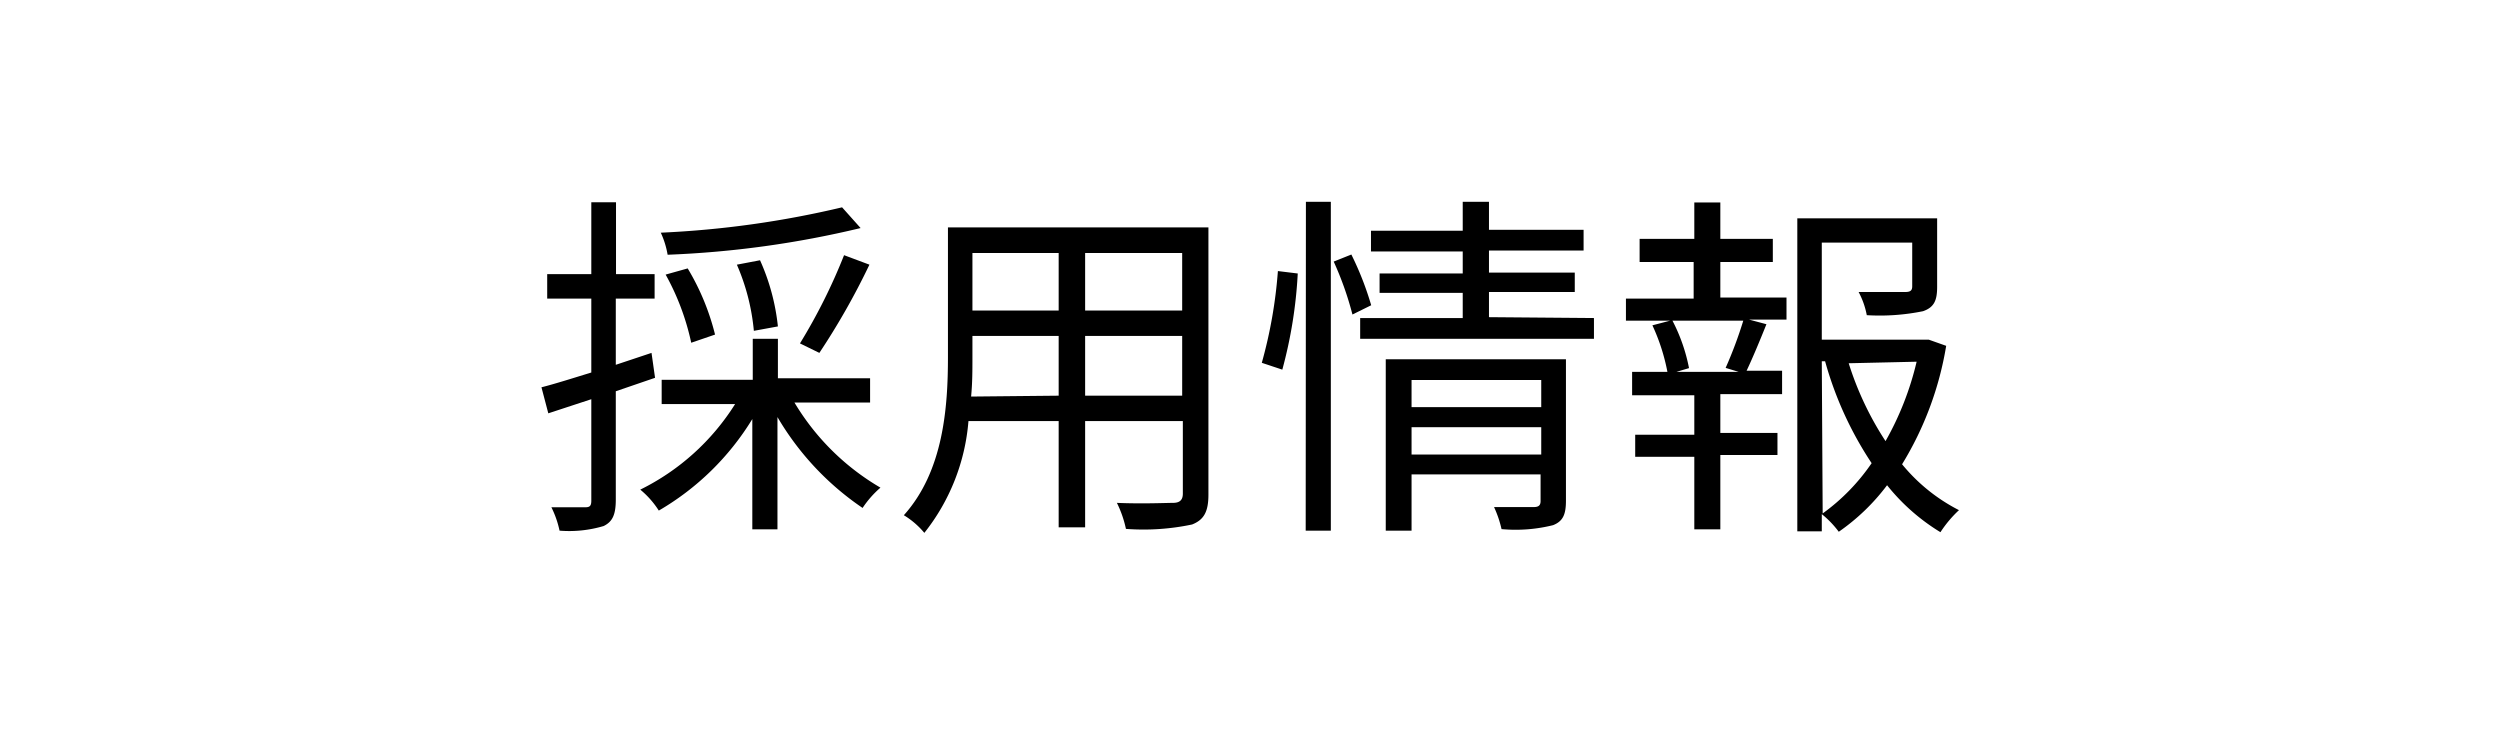
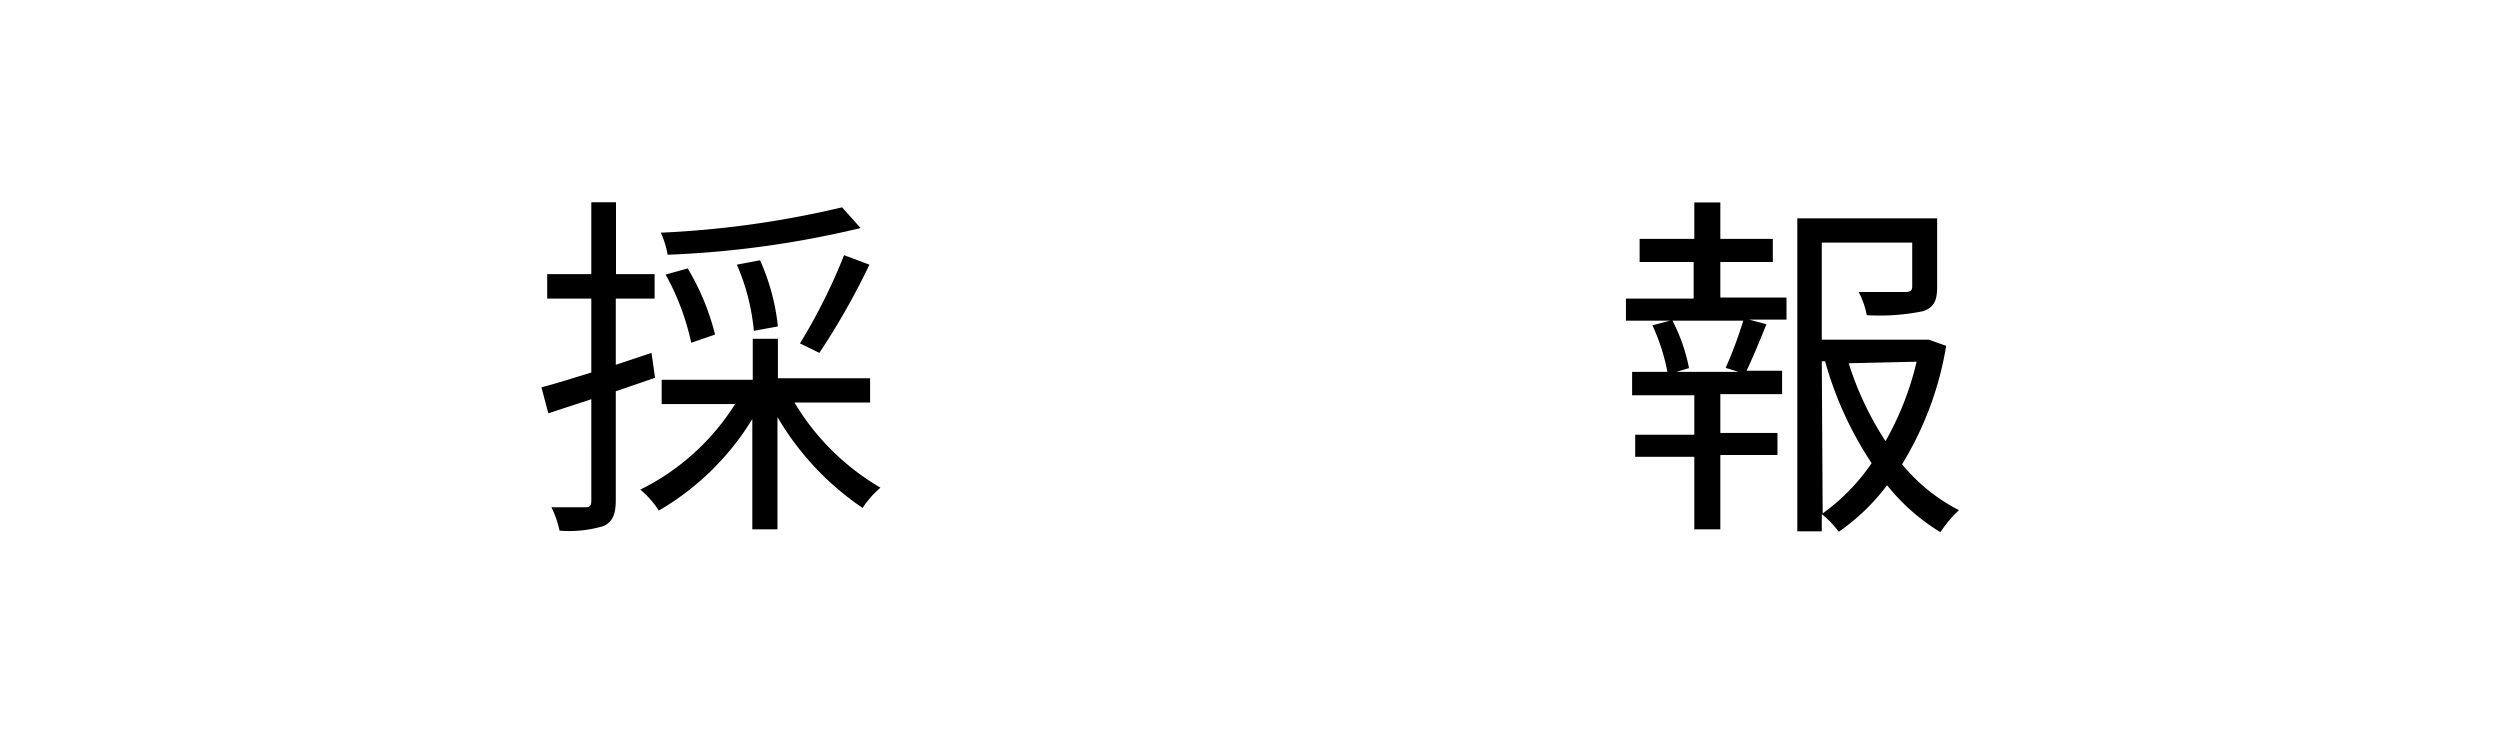
<svg xmlns="http://www.w3.org/2000/svg" width="113.35" height="33.31" viewBox="0 0 113.35 33.31">
  <defs>
    <style>.cls-1{fill:#fff;}</style>
  </defs>
  <g id="レイヤー_2" data-name="レイヤー 2">
    <g id="レイヤー_1-2" data-name="レイヤー 1">
      <rect class="cls-1" width="113.35" height="33.31" />
      <path d="M27.92,17.74v4.91c0,.67-.14,1-.55,1.2a5.46,5.46,0,0,1-2,.21A4.42,4.42,0,0,0,25,23c.7,0,1.33,0,1.53,0s.28-.05.28-.3V18.1l-1.95.64-.31-1.18c.63-.16,1.41-.41,2.26-.67V13.54h-2V12.43h2V9.17h1.12v3.26h1.75v1.11H27.92v3L29.54,16l.16,1.13Zm8.1.51a11,11,0,0,0,3.9,3.86,4.49,4.49,0,0,0-.81.92,12.79,12.79,0,0,1-3.86-4.12V24H34.11v-5a12.09,12.09,0,0,1-4.24,4.15,4.06,4.06,0,0,0-.84-.95,10.63,10.63,0,0,0,4.3-3.88H30v-1.1h4.13V15.36h1.14v1.79h4.18v1.1Zm3-7.91a44.73,44.73,0,0,1-8.75,1.21,3.92,3.92,0,0,0-.31-1,44,44,0,0,0,8.22-1.15Zm-7.68,5.2a11.18,11.18,0,0,0-1.16-3.09l1-.28a10.91,10.91,0,0,1,1.24,3ZM34.18,15a9.75,9.75,0,0,0-.77-3l1.05-.2a9.8,9.8,0,0,1,.81,3Zm2.09.57a25.84,25.84,0,0,0,2-4l1.15.43a32.58,32.58,0,0,1-2.27,4Z" />
-       <path d="M54.79,22.43c0,.78-.21,1.14-.74,1.35a10.64,10.64,0,0,1-3,.2,5,5,0,0,0-.41-1.18c1.14.05,2.25,0,2.54,0s.45-.11.45-.42V19.09H49.2v4.82H48V19.09H43.91a9.35,9.35,0,0,1-2,5.07,3.73,3.73,0,0,0-.93-.8c1.8-2,2-4.9,2-7.17V10.31H54.79ZM48,17.94V15.23H44.09v1c0,.54,0,1.14-.06,1.75Zm-3.91-6.47v2.61H48V11.47Zm9.51,0H49.2v2.61h4.4Zm0,6.47V15.23H49.2v2.71Z" />
-       <path d="M57.21,16.45a21.21,21.21,0,0,0,.73-4.16l.9.11a20.65,20.65,0,0,1-.7,4.36Zm2-7.3h1.13V24.06H59.2Zm2.06,2.39a14,14,0,0,1,.9,2.3l-.85.42a14.58,14.58,0,0,0-.85-2.4Zm11,2.88v.94H61.67v-.94h4.65V13.28H62.55V12.4h3.77v-1H62.16v-.94h4.16V9.15h1.19v1.27H71.8v.94H67.51v1H71.4v.88H67.51v1.14ZM71,22.7c0,.62-.13.93-.58,1.11a7,7,0,0,1-2.34.18,5,5,0,0,0-.34-1c.82,0,1.6,0,1.8,0s.31-.06.31-.27V21.51H64v2.55H62.83V16.29H71Zm-7-5.47v1.23h5.88V17.23Zm5.88,3.38V19.37H64v1.24Z" />
      <path d="M78,13.49h3v1h-1.7l.79.21c-.3.75-.63,1.54-.9,2.11h1.61v1.06H78v1.76h2.59v1H78V24H76.82V20.71H74.14v-1h2.68V17.92H74V16.86h1.6a9,9,0,0,0-.68-2.11l.8-.21h-2v-1h3.07V11.88H74.34V10.83h2.48V9.18H78v1.65h2.38v1.05H78Zm.24,3.19a18.84,18.84,0,0,0,.8-2.14H75.83a7.92,7.92,0,0,1,.75,2.15l-.57.17h2.82Zm10-1a14.9,14.9,0,0,1-2,5.37,8.09,8.09,0,0,0,2.58,2.08,5.3,5.3,0,0,0-.84,1A9.23,9.23,0,0,1,85.56,22a9.52,9.52,0,0,1-2.19,2.11,4.41,4.41,0,0,0-.77-.8v.78H81.49V9.9h6.34V13c0,.6-.12.93-.64,1.11a9.82,9.82,0,0,1-2.55.18,3.65,3.65,0,0,0-.37-1.05c1,0,1.86,0,2.1,0s.33-.06.33-.26V11H82.6V15.4h4.64l.21,0Zm-5.6,7.6A9.21,9.21,0,0,0,84.86,21a16.12,16.12,0,0,1-2.11-4.62H82.6Zm1.18-6.81A14.21,14.21,0,0,0,85.49,20a13.62,13.62,0,0,0,1.41-3.6Z" />
    </g>
  </g>
</svg>